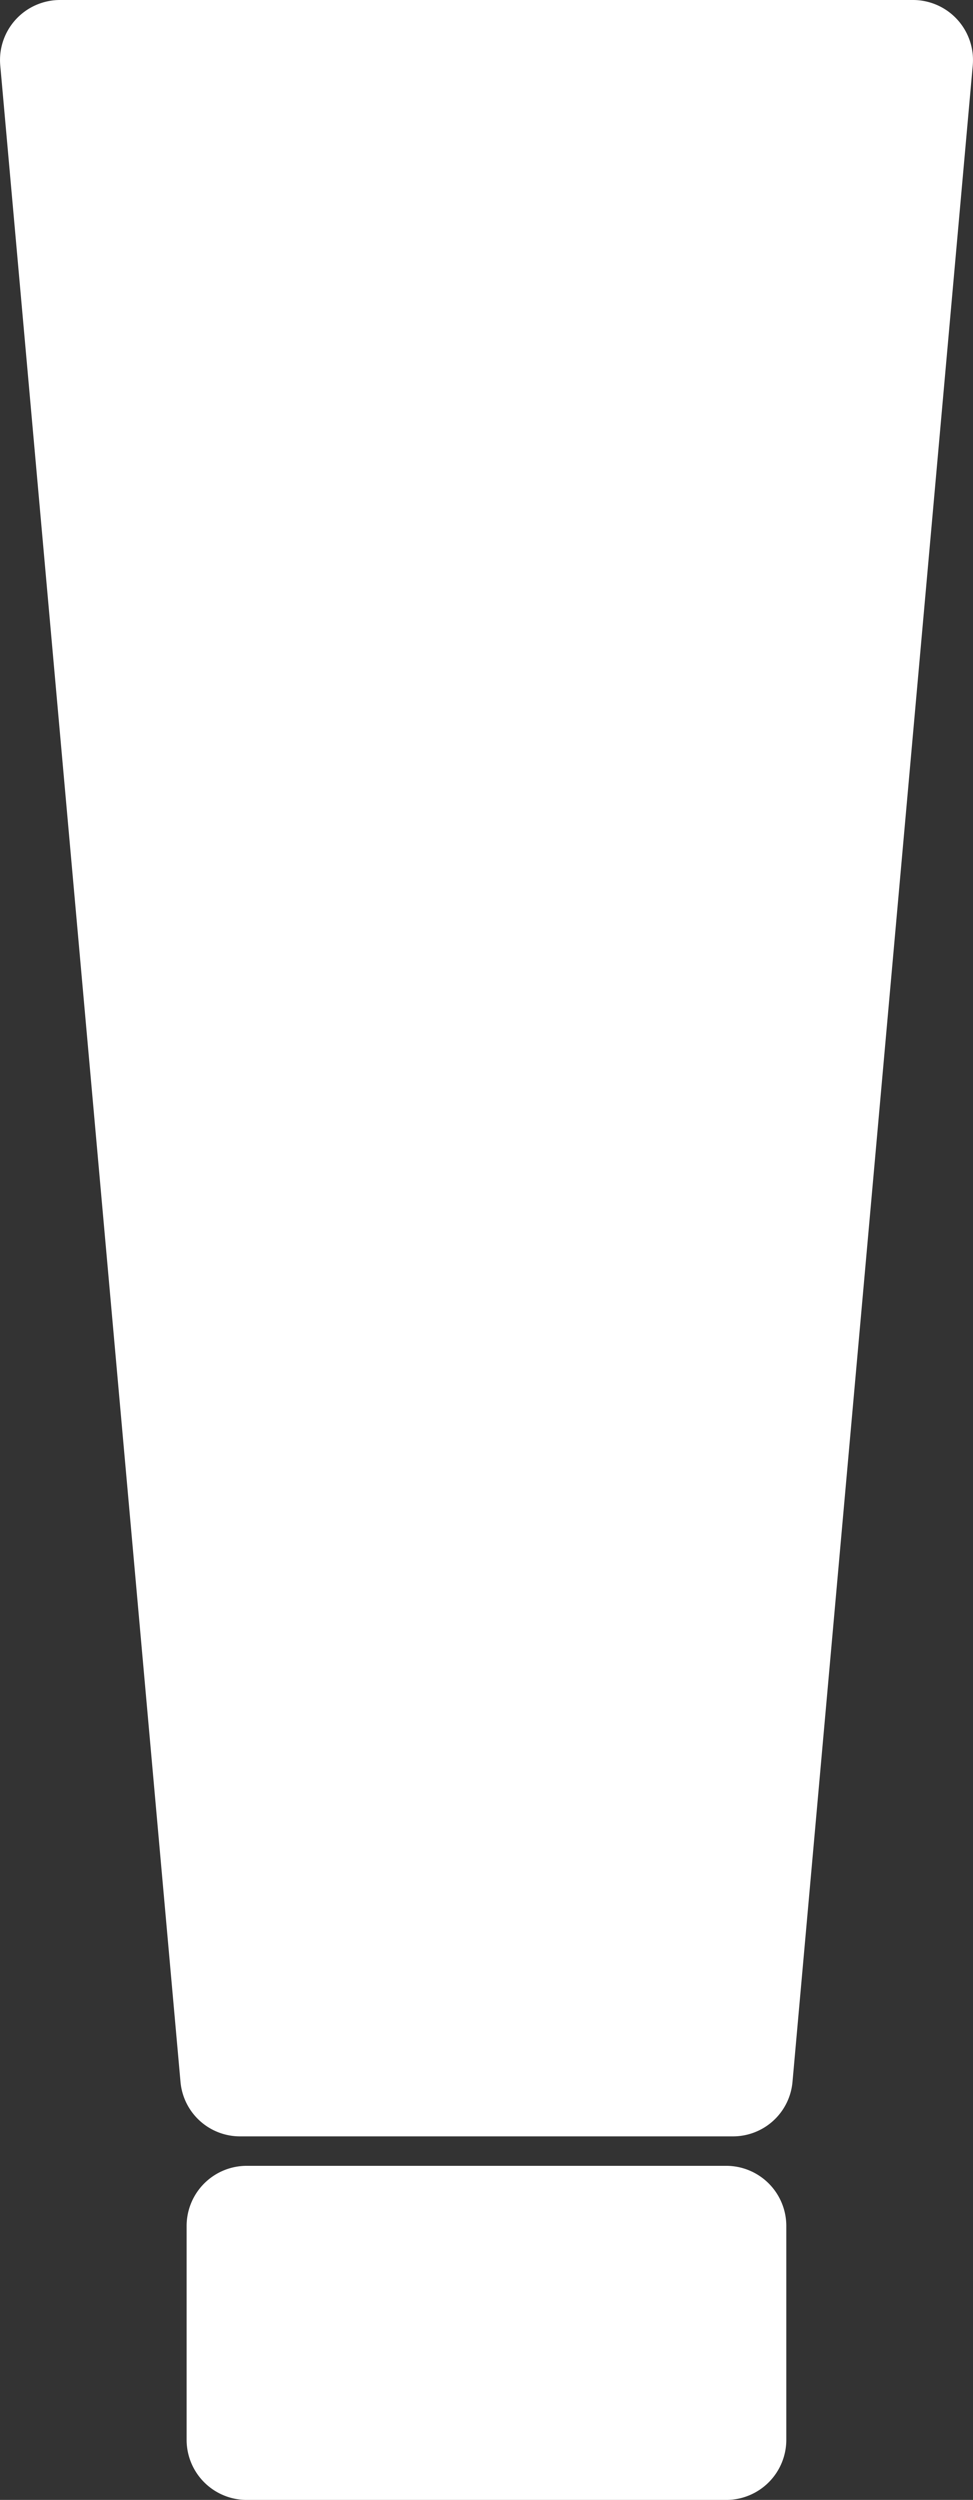
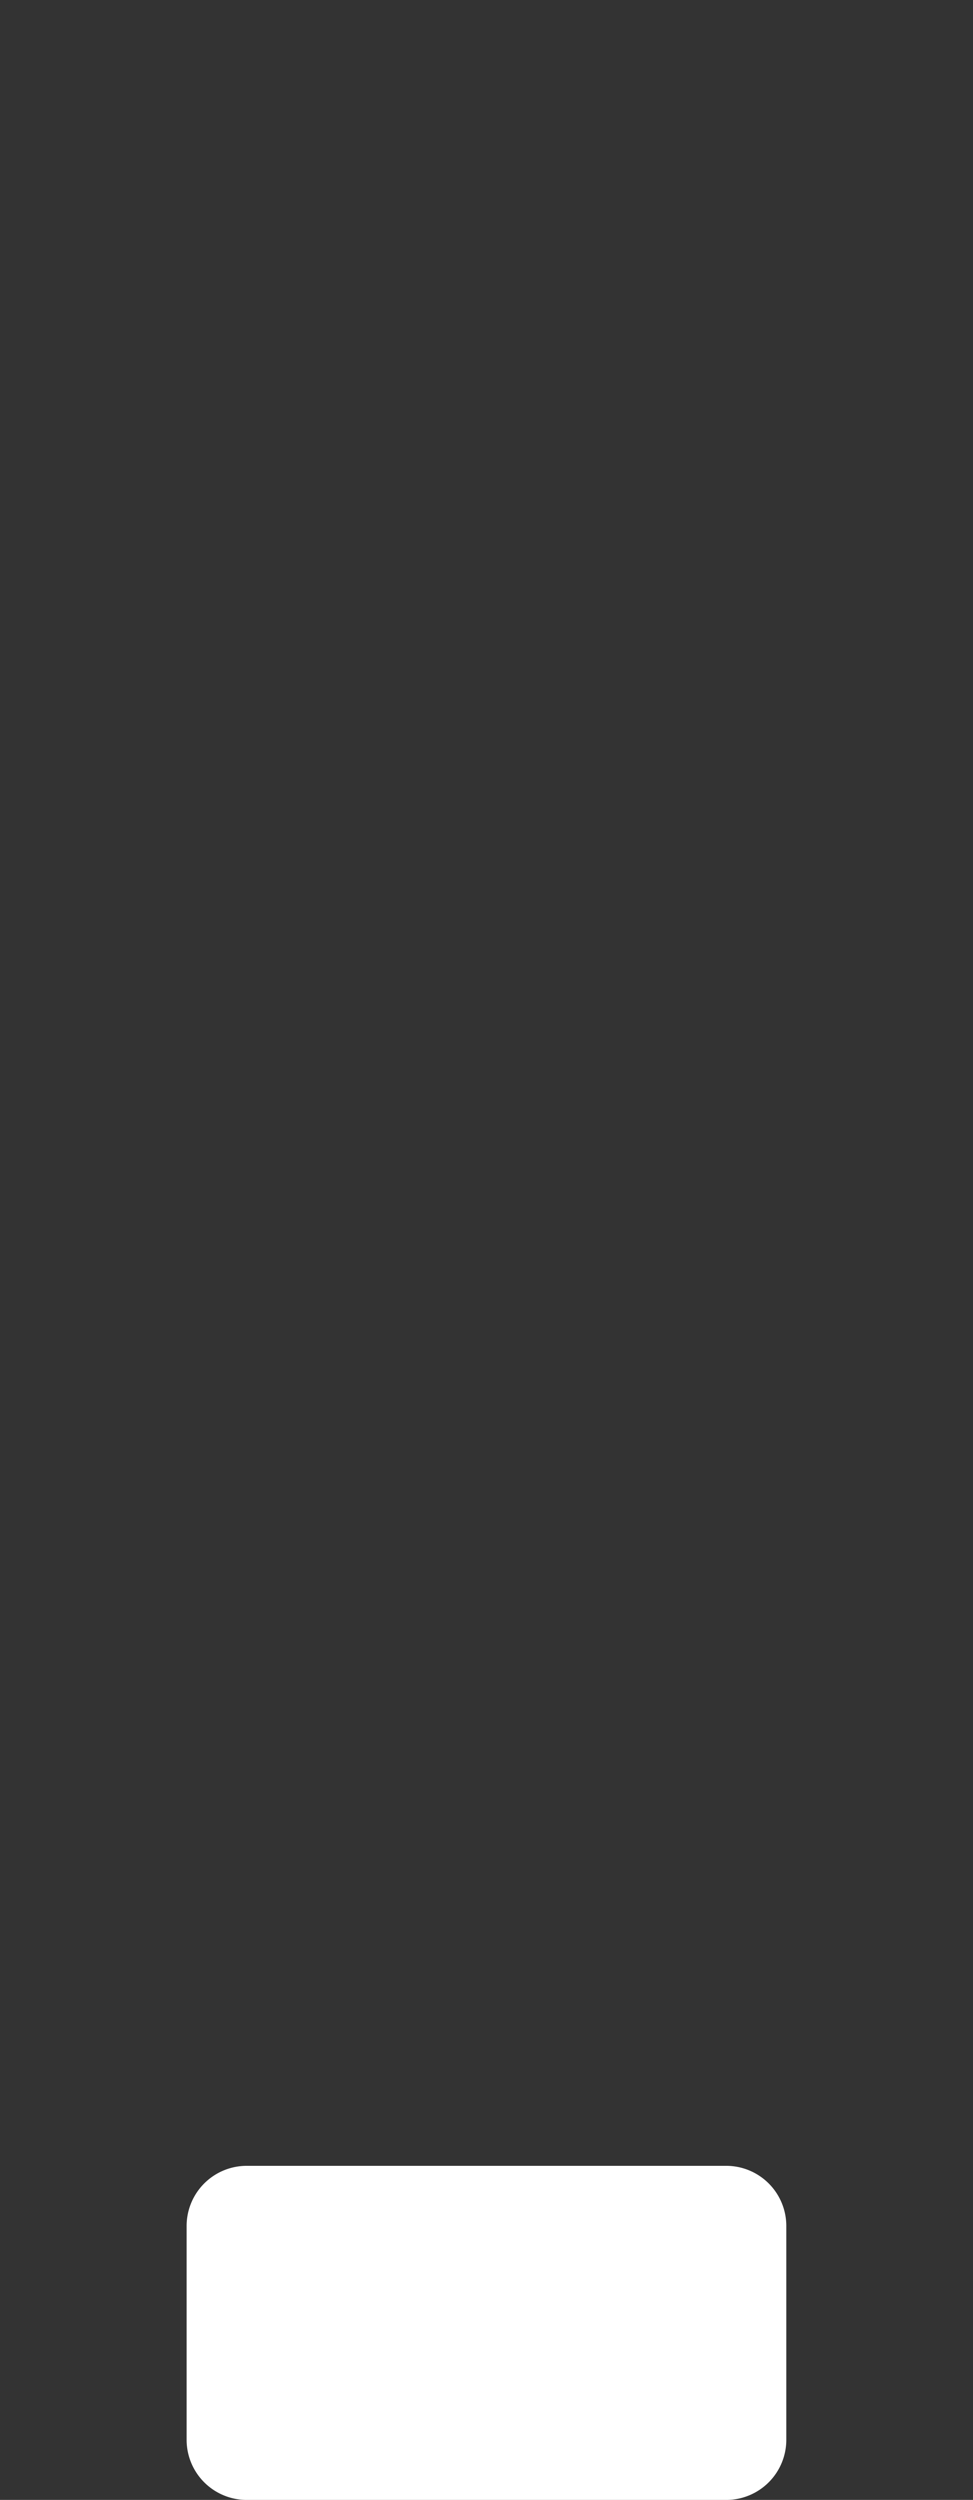
<svg xmlns="http://www.w3.org/2000/svg" width="26.168" height="67.186" viewBox="0 0 26.168 67.186">
  <rect x="0" y="0" width="26.168" height="67.186" fill="#333333" stroke="none" />
  <defs>
    <clipPath id="clip-path">
      <rect id="Rectangle_1315" data-name="Rectangle 1315" width="26.168" height="67.186" transform="translate(0 0)" fill="#fff" />
    </clipPath>
  </defs>
  <g id="Group_2049" data-name="Group 2049" transform="translate(0 0)">
    <g id="Group_2048" data-name="Group 2048" clip-path="url(#clip-path)">
-       <path id="Path_1245" data-name="Path 1245" d="M24.554,0H1.614A1.614,1.614,0,0,0,.007,1.758L4.854,55.946a1.606,1.606,0,0,0,1.607,1.47H19.707a1.606,1.606,0,0,0,1.607-1.47L26.161,1.758A1.614,1.614,0,0,0,24.554,0" fill="#fff" />
      <path id="Path_1246" data-name="Path 1246" d="M19.535,58.208H6.633a1.616,1.616,0,0,0-1.614,1.614v5.751a1.616,1.616,0,0,0,1.614,1.614h12.9a1.616,1.616,0,0,0,1.614-1.614V59.822a1.616,1.616,0,0,0-1.614-1.614" fill="#fff" />
    </g>
  </g>
</svg>